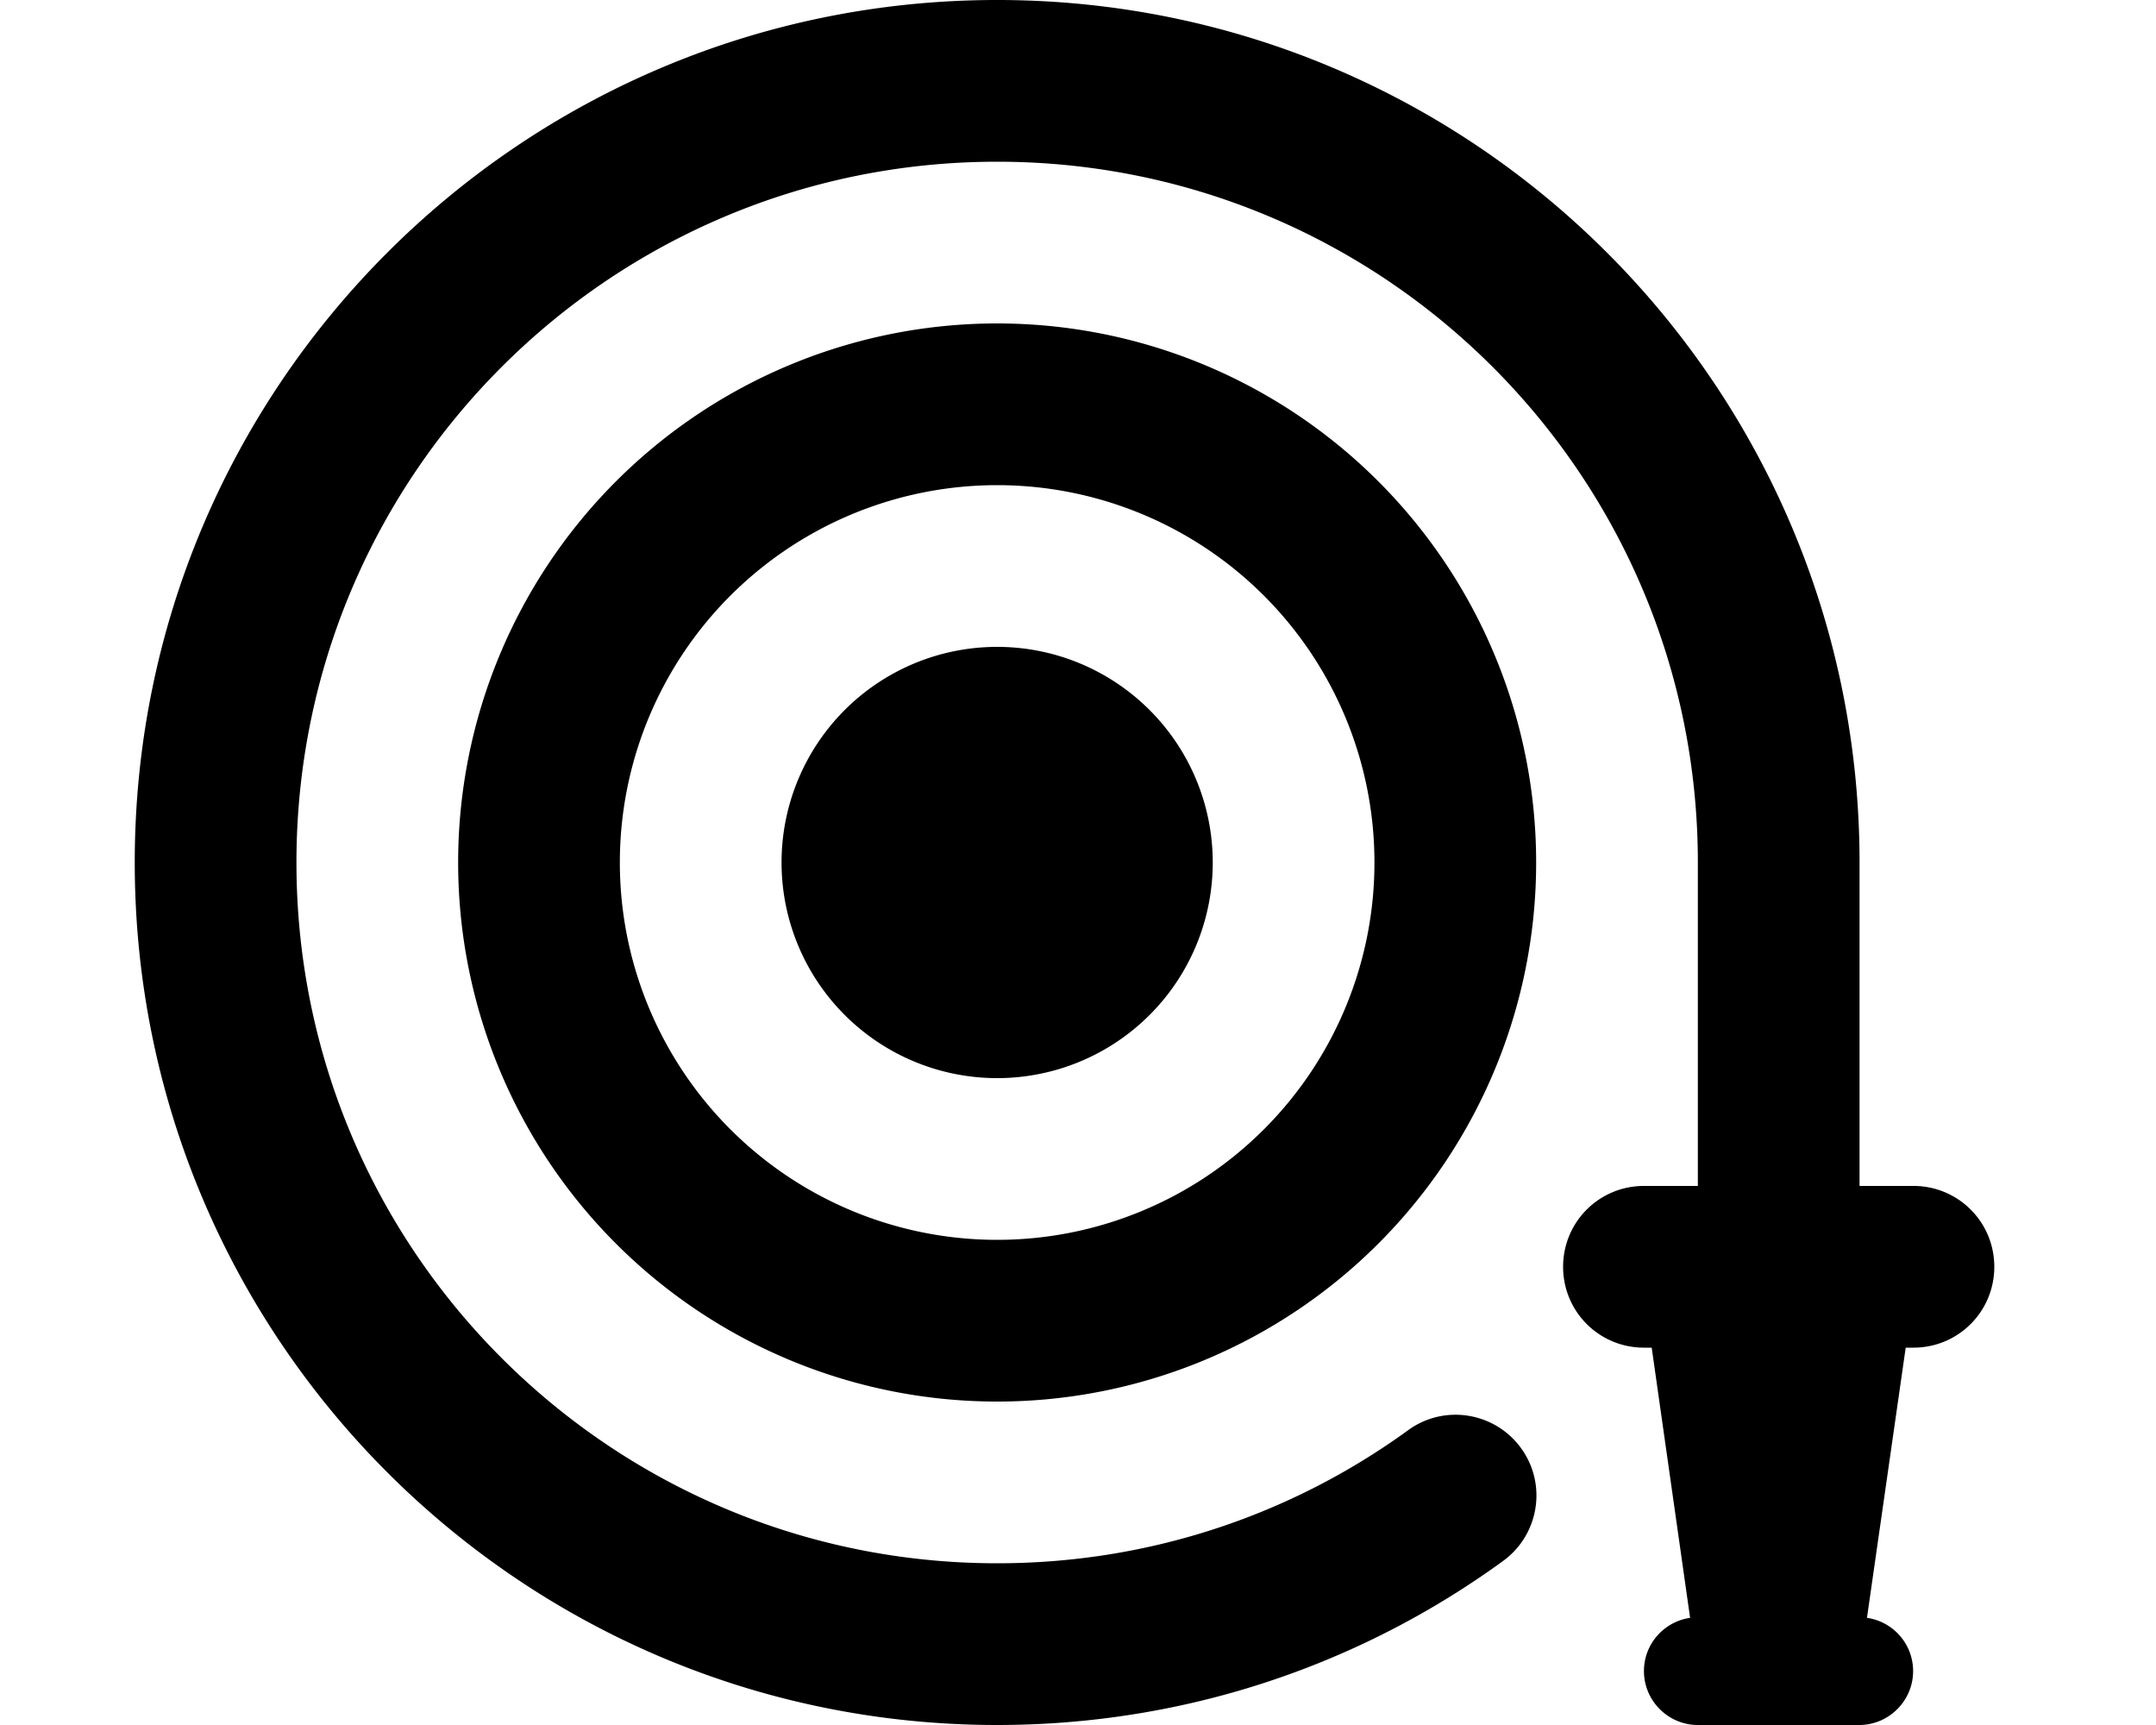
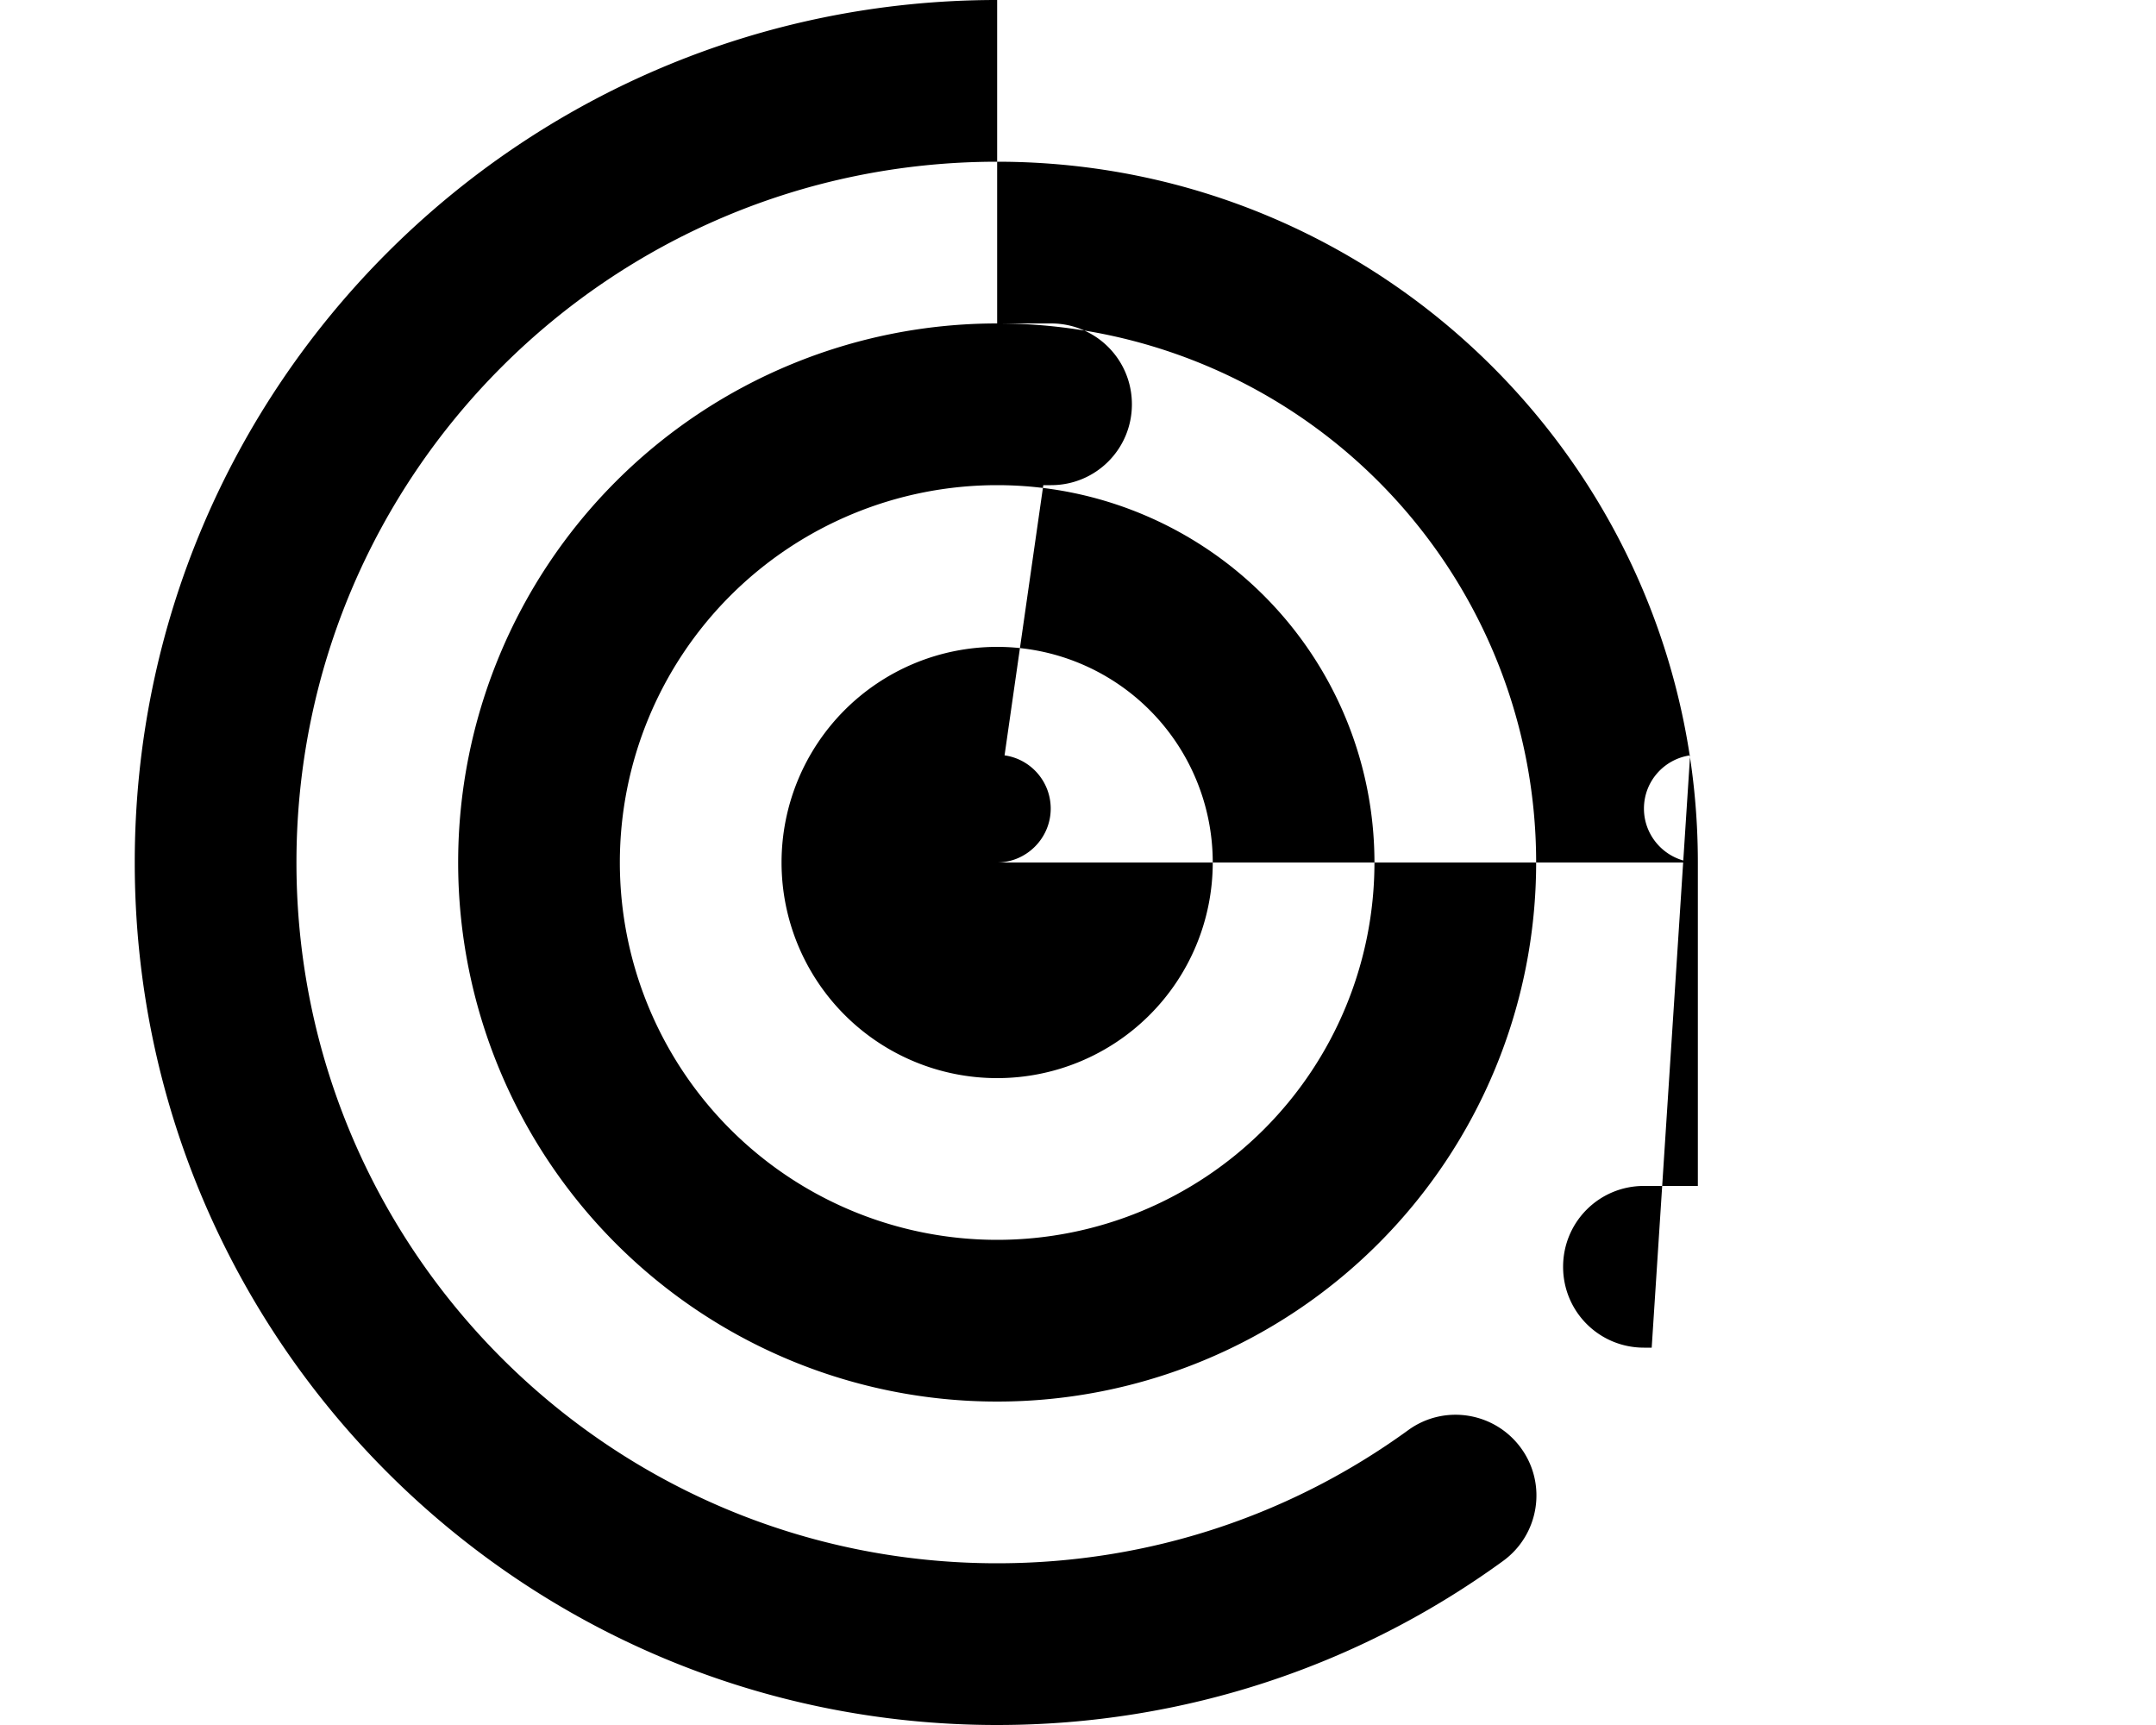
<svg xmlns="http://www.w3.org/2000/svg" viewBox="0 0 640 512">
-   <path d="M296 48C181.1 48 88 141.1 88 256s93.1 208 208 208c45.6 0 87.7-14.6 122-39.5c10.7-7.8 25.7-5.4 33.5 5.3s5.4 25.7-5.3 33.5C404 494 352.1 512 296 512C154.6 512 40 397.4 40 256S154.6 0 296 0S552 114.6 552 256v96h16c13.3 0 24 10.7 24 24s-10.7 24-24 24h-2.3l-11.5 80.2c7.8 1.1 13.7 7.8 13.7 15.8c0 8.8-7.2 16-16 16H504c-8.8 0-16-7.2-16-16c0-8.1 6-14.7 13.7-15.8L490.3 400H488c-13.3 0-24-10.7-24-24s10.7-24 24-24h16V256c0-114.9-93.1-208-208-208zM184 256a112 112 0 1 0 224 0 112 112 0 1 0 -224 0zM296 416a160 160 0 1 1 0-320 160 160 0 1 1 0 320zM232 256a64 64 0 1 1 128 0 64 64 0 1 1 -128 0z" />
+   <path d="M296 48C181.1 48 88 141.1 88 256s93.1 208 208 208c45.6 0 87.7-14.6 122-39.5c10.7-7.8 25.7-5.4 33.5 5.3s5.4 25.7-5.3 33.5C404 494 352.1 512 296 512C154.6 512 40 397.4 40 256S154.6 0 296 0v96h16c13.3 0 24 10.7 24 24s-10.7 24-24 24h-2.3l-11.5 80.2c7.8 1.1 13.7 7.8 13.7 15.8c0 8.8-7.2 16-16 16H504c-8.8 0-16-7.2-16-16c0-8.1 6-14.7 13.7-15.8L490.3 400H488c-13.3 0-24-10.7-24-24s10.7-24 24-24h16V256c0-114.9-93.1-208-208-208zM184 256a112 112 0 1 0 224 0 112 112 0 1 0 -224 0zM296 416a160 160 0 1 1 0-320 160 160 0 1 1 0 320zM232 256a64 64 0 1 1 128 0 64 64 0 1 1 -128 0z" />
</svg>